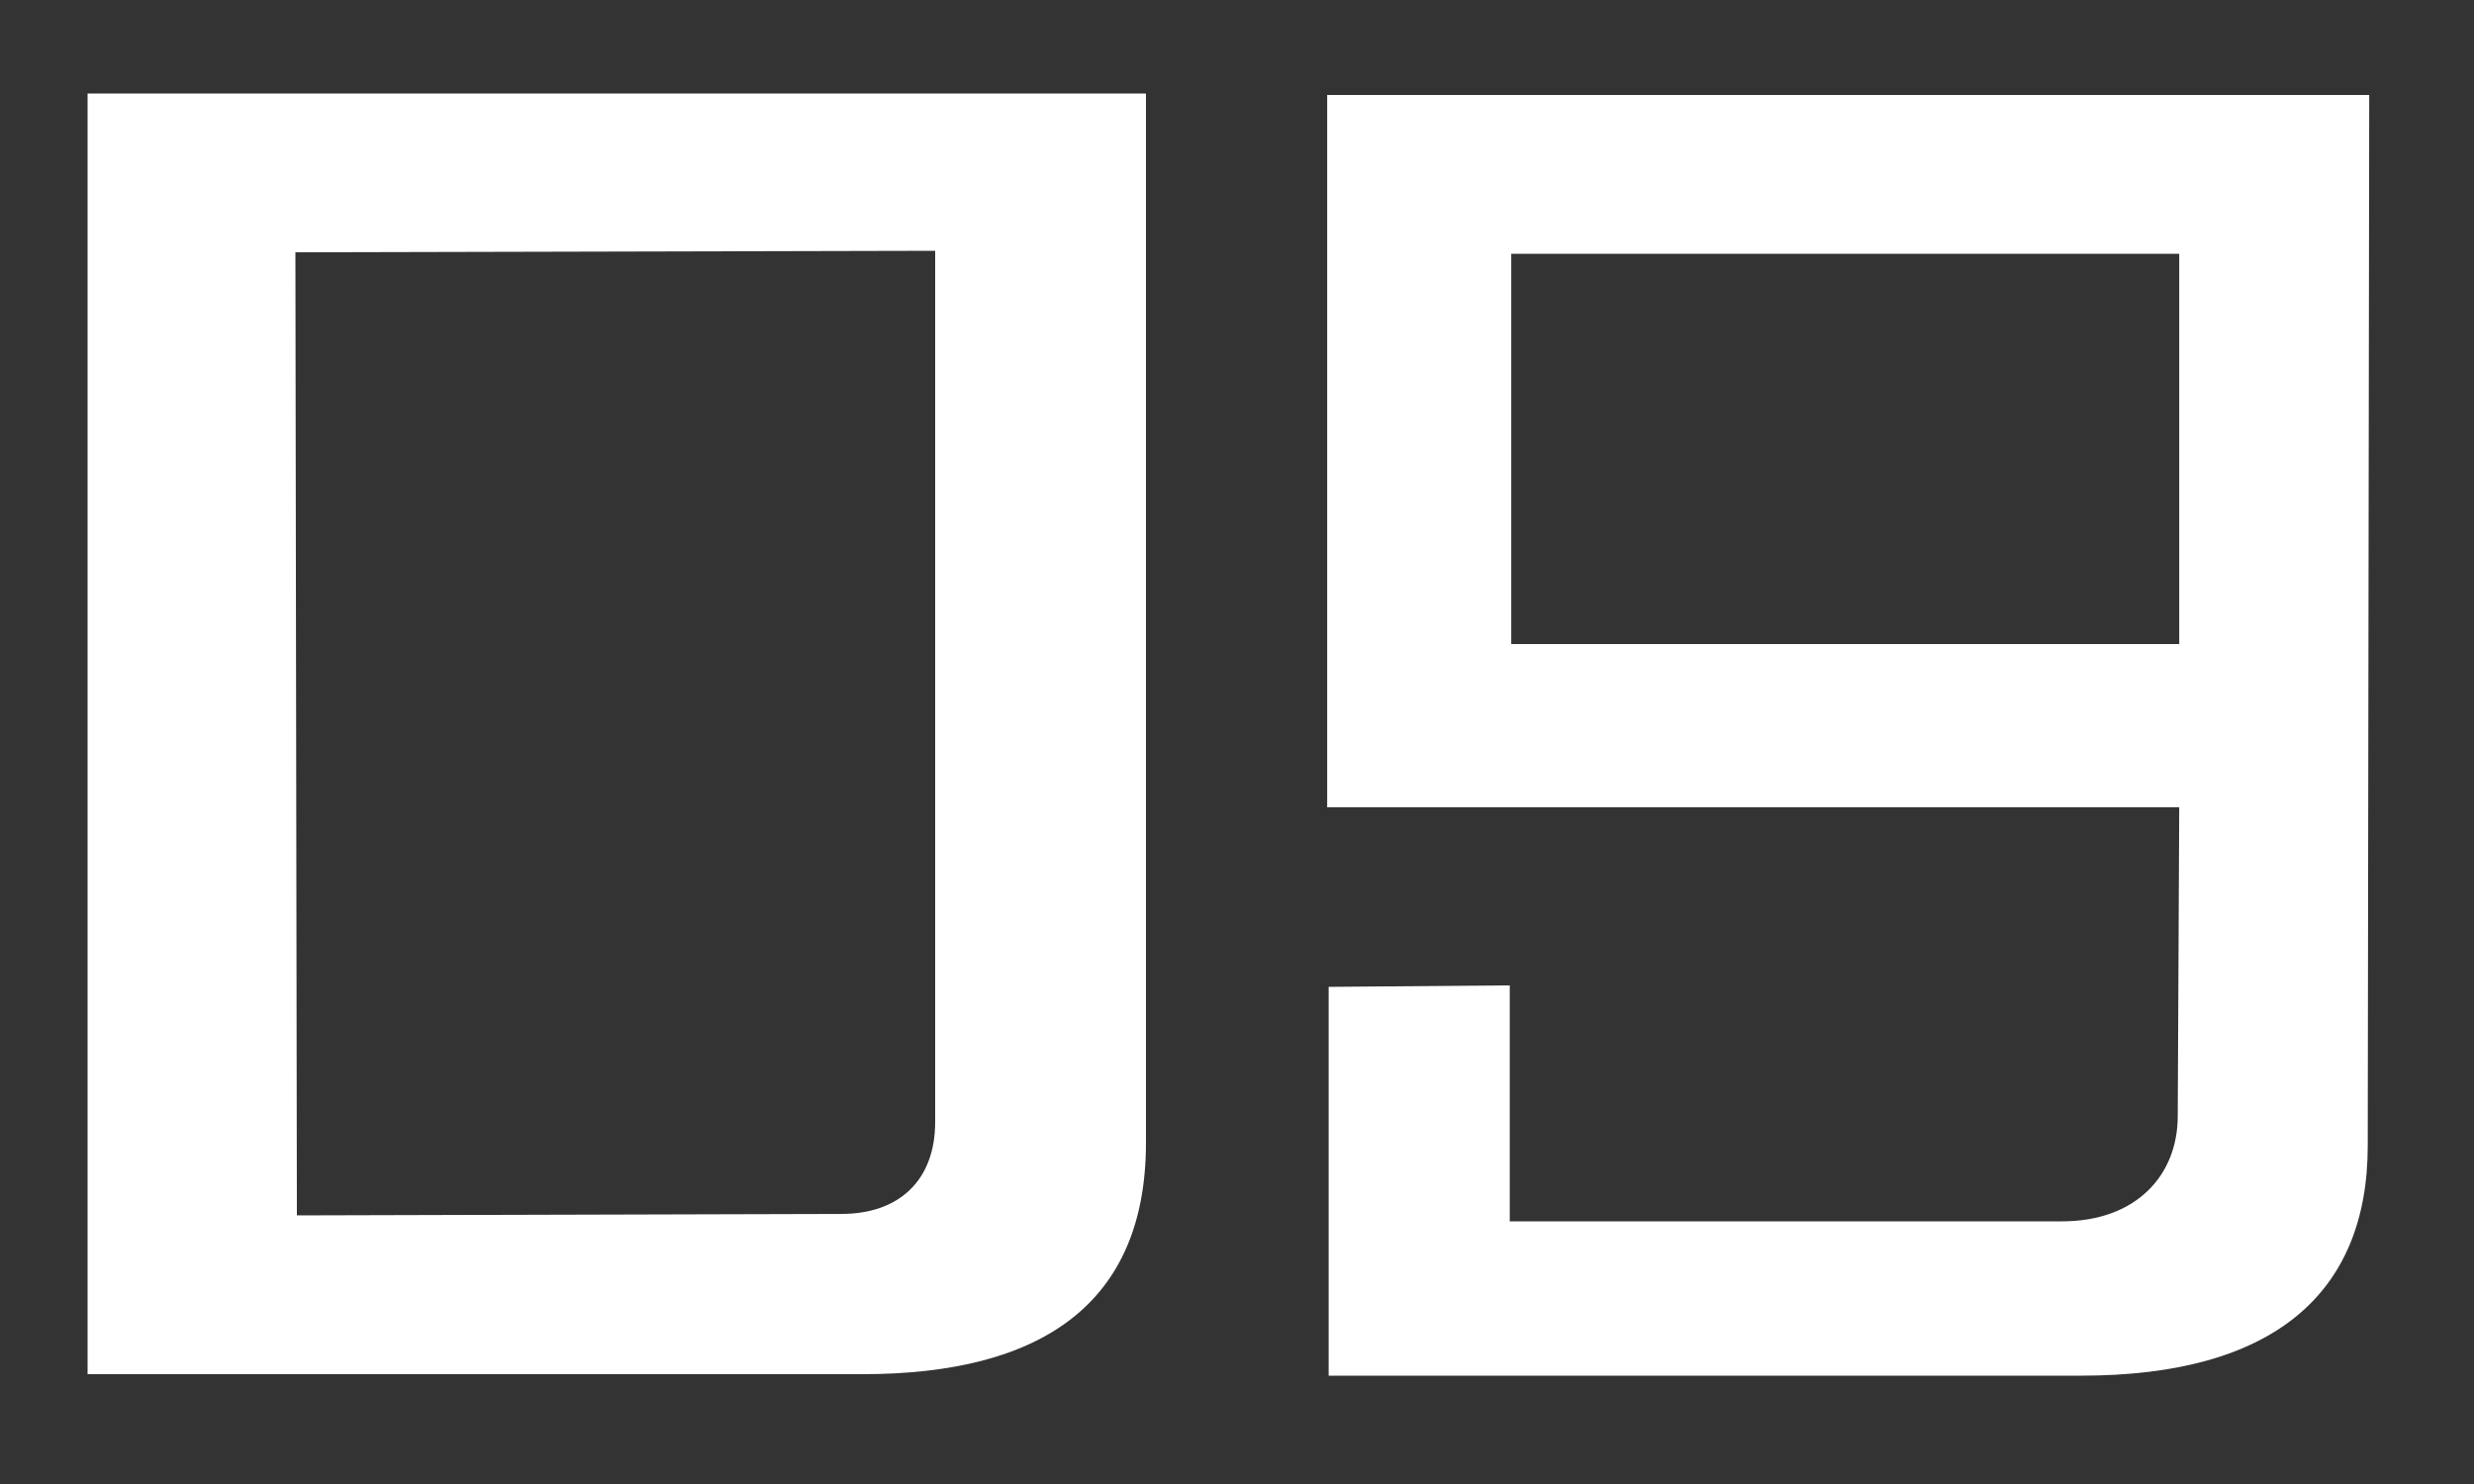
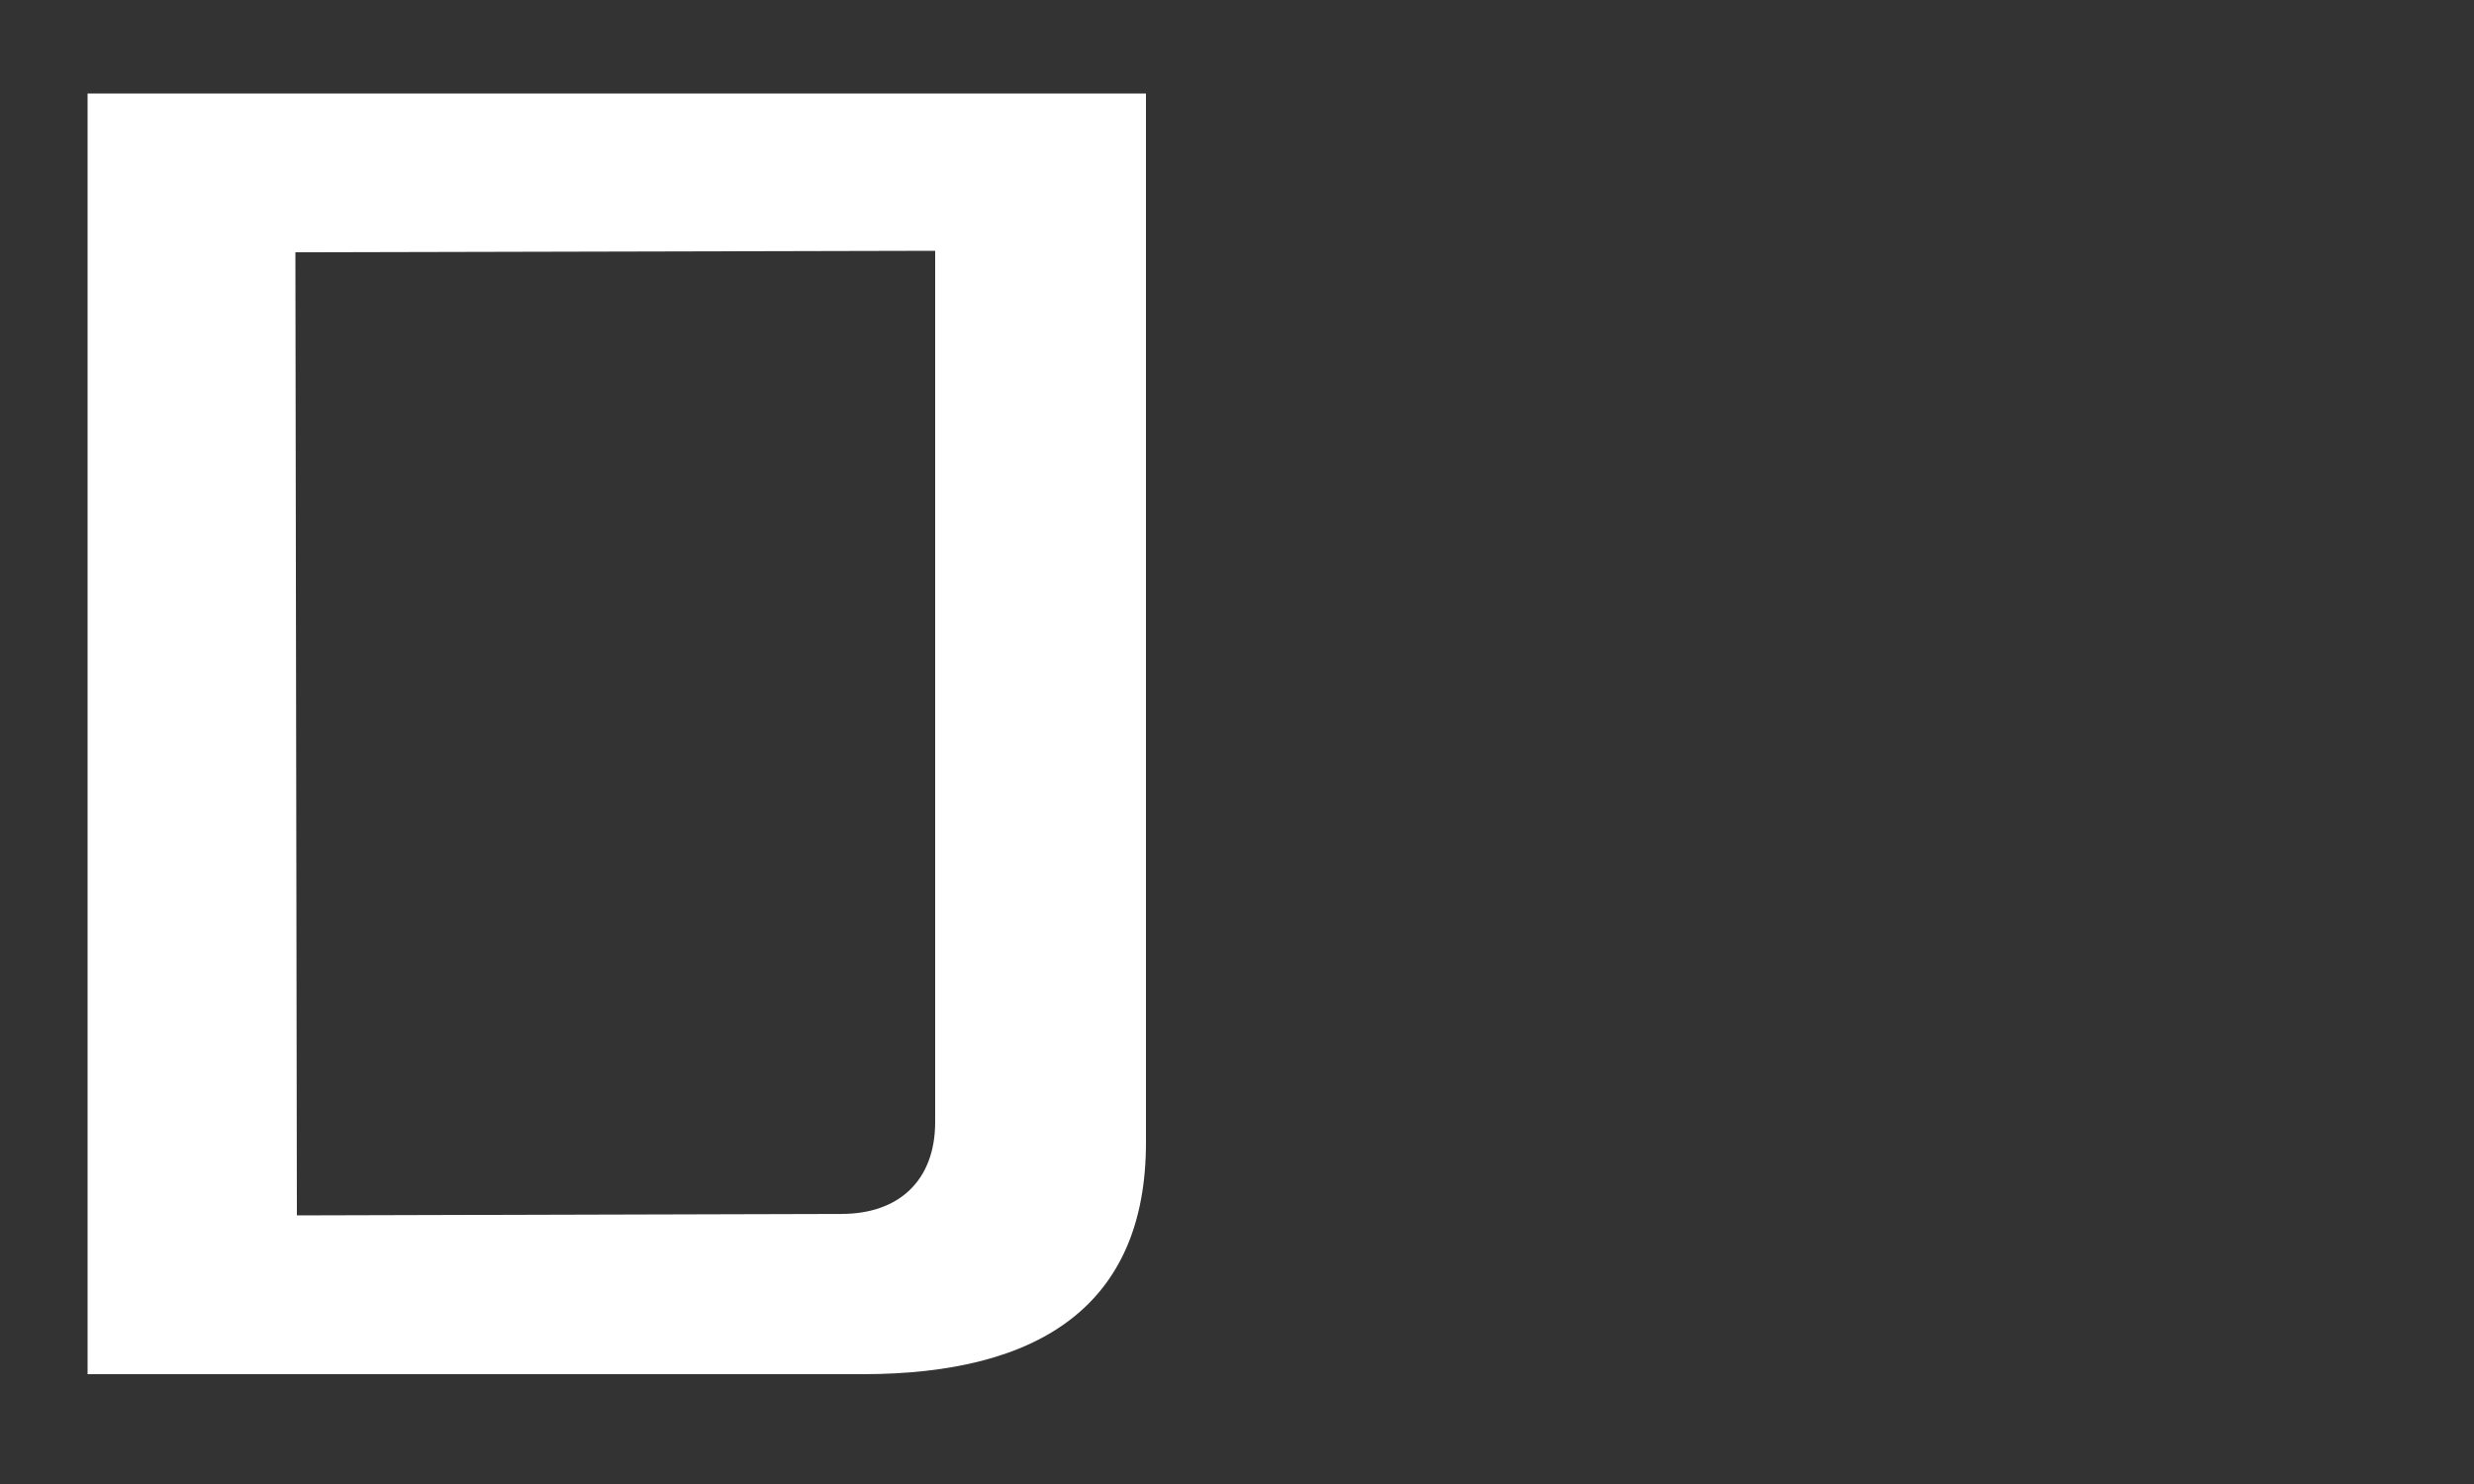
<svg xmlns="http://www.w3.org/2000/svg" width="80" height="48" viewBox="0 0 80 48" fill="none">
  <rect x="0" y="0" width="80" height="48" fill="#333333" stroke="none" />
-   <path d="M67.3 44.496H42.964V31.92L48.82 31.872V39.504H66.676C69.076 39.504 70.42 38.016 70.42 36.096L70.468 26.112H42.916V3.072H76.612L76.564 37.056C76.564 41.856 73.492 44.496 67.3 44.496ZM70.468 20.832V8.208H48.868V20.832H70.468Z" fill="white" />
  <path d="M27.888 44.448H2.832V3.024H37.056V36.96C37.056 42.192 33.648 44.448 27.888 44.448ZM30.24 36.288V8.112L9.552 8.16L9.6 39.312L27.216 39.264C29.04 39.264 30.24 38.208 30.24 36.288Z" fill="white" />
</svg>